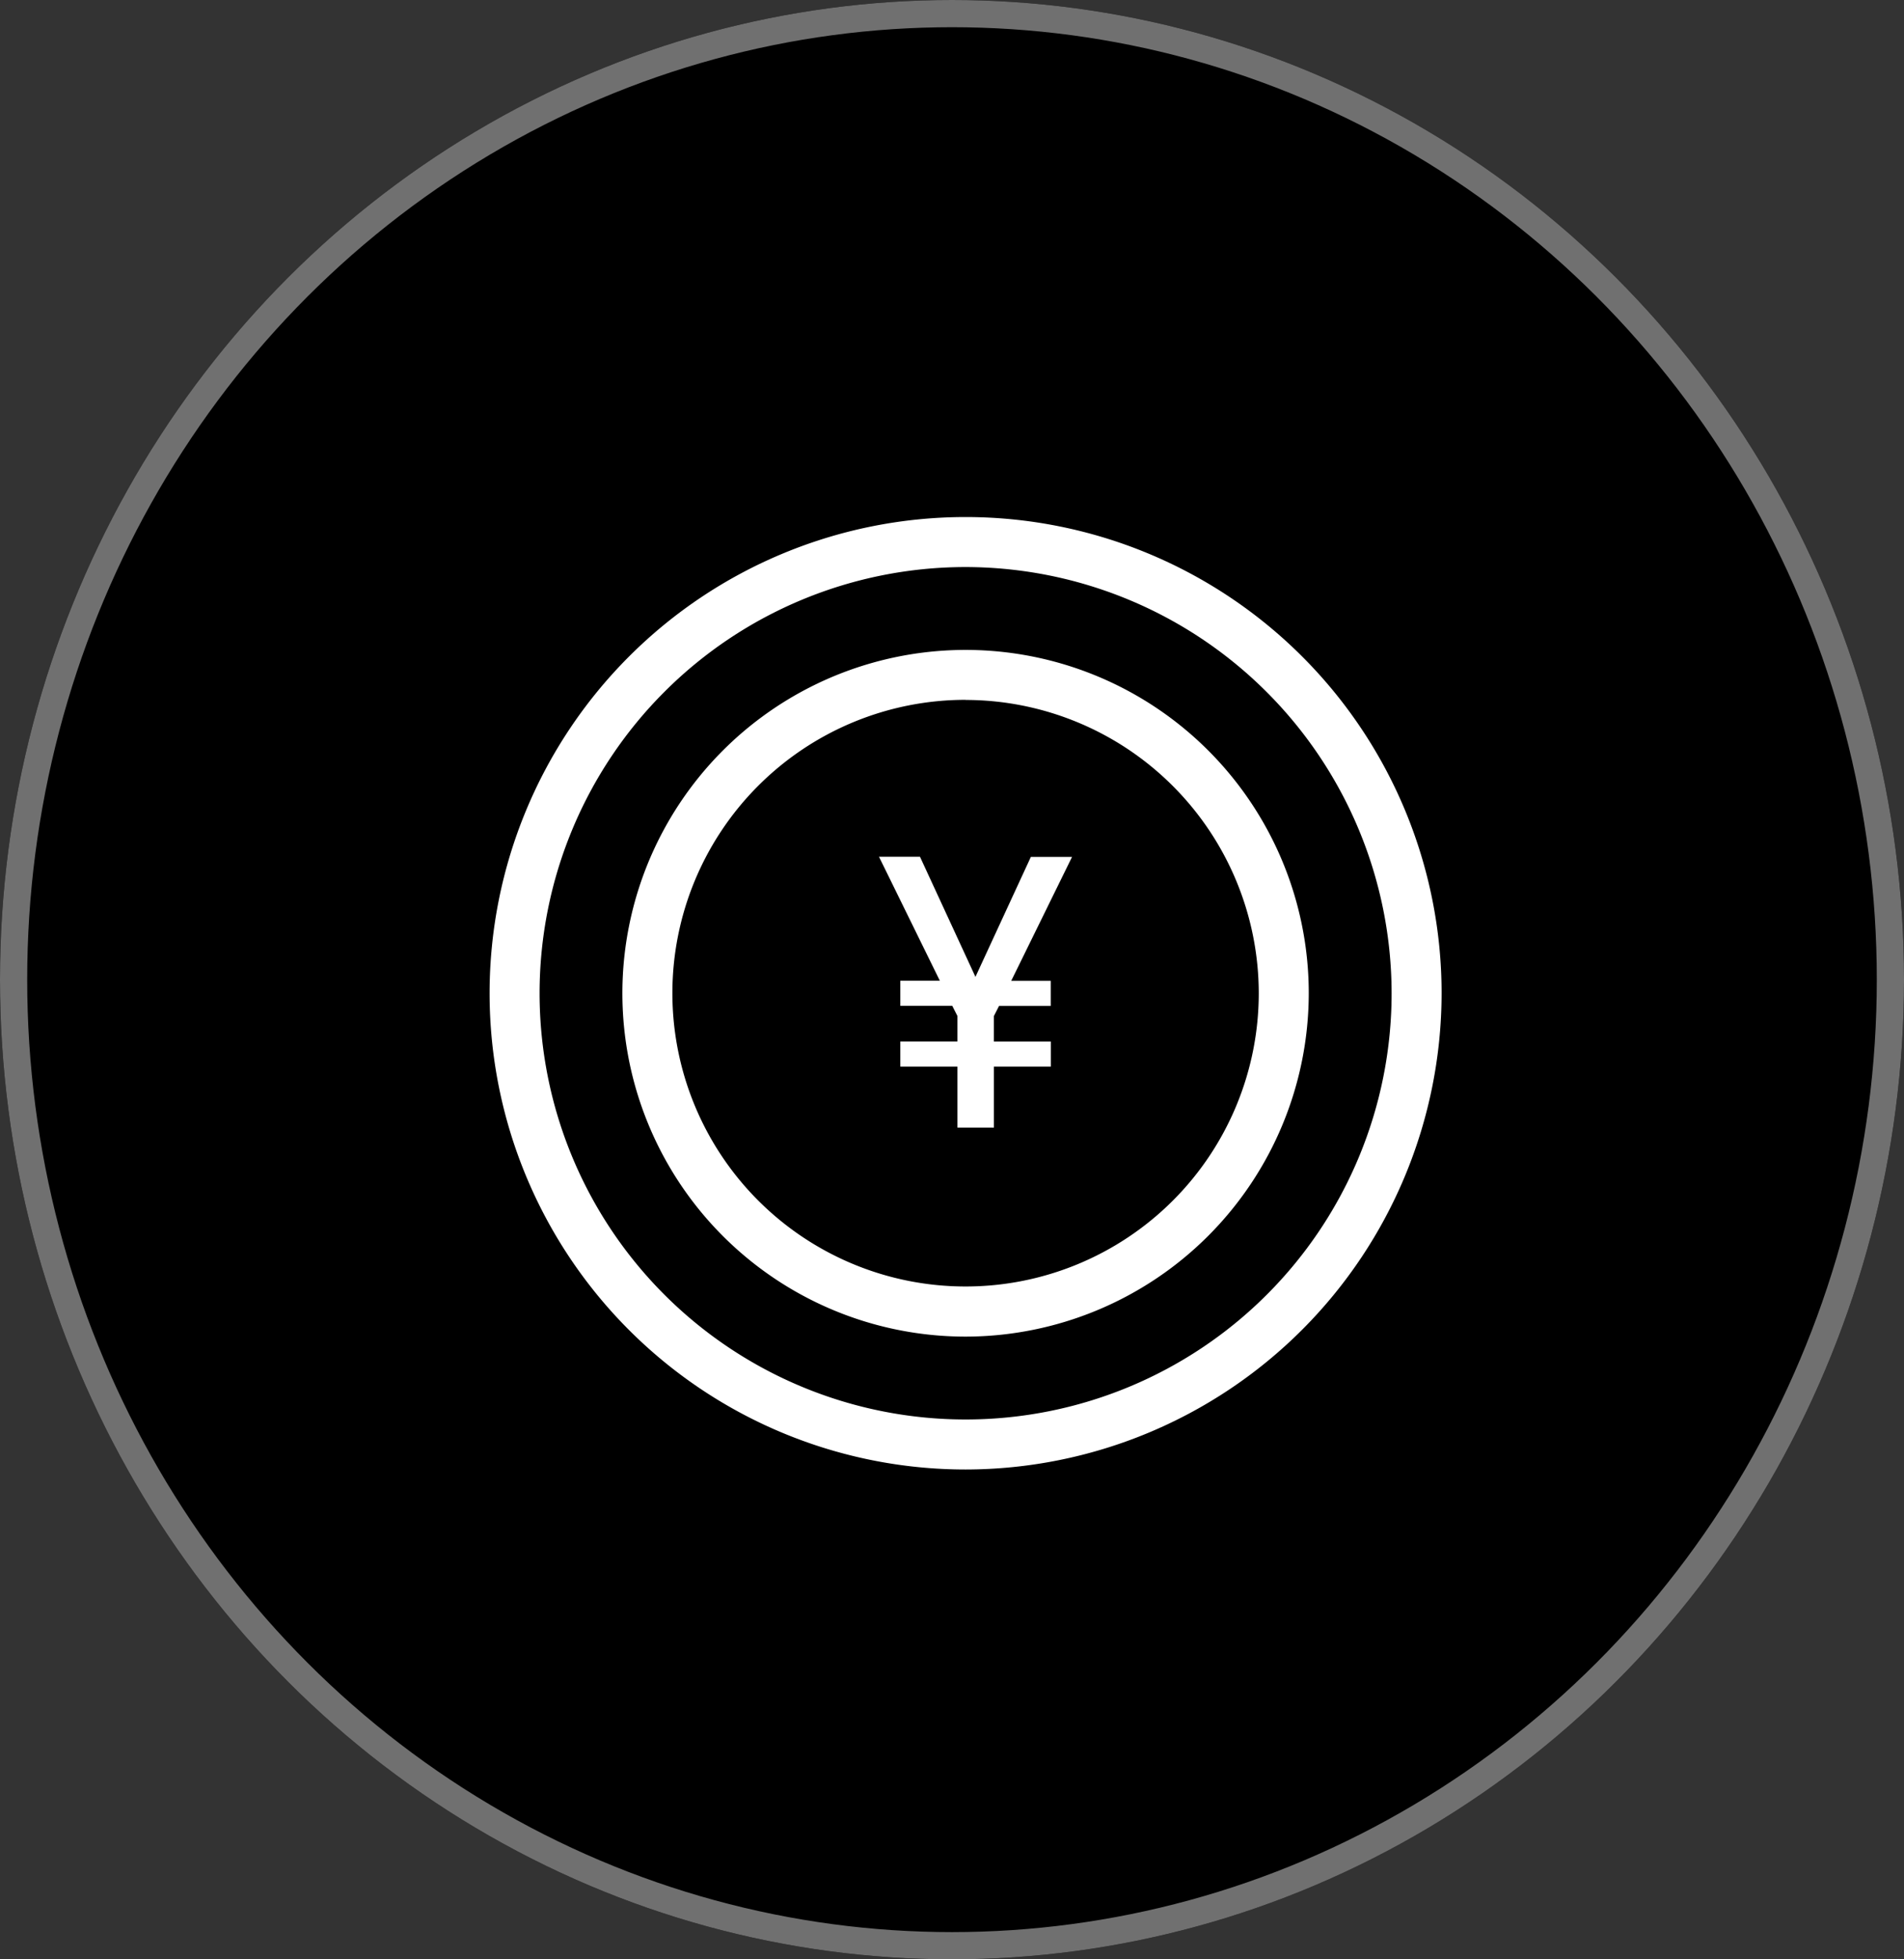
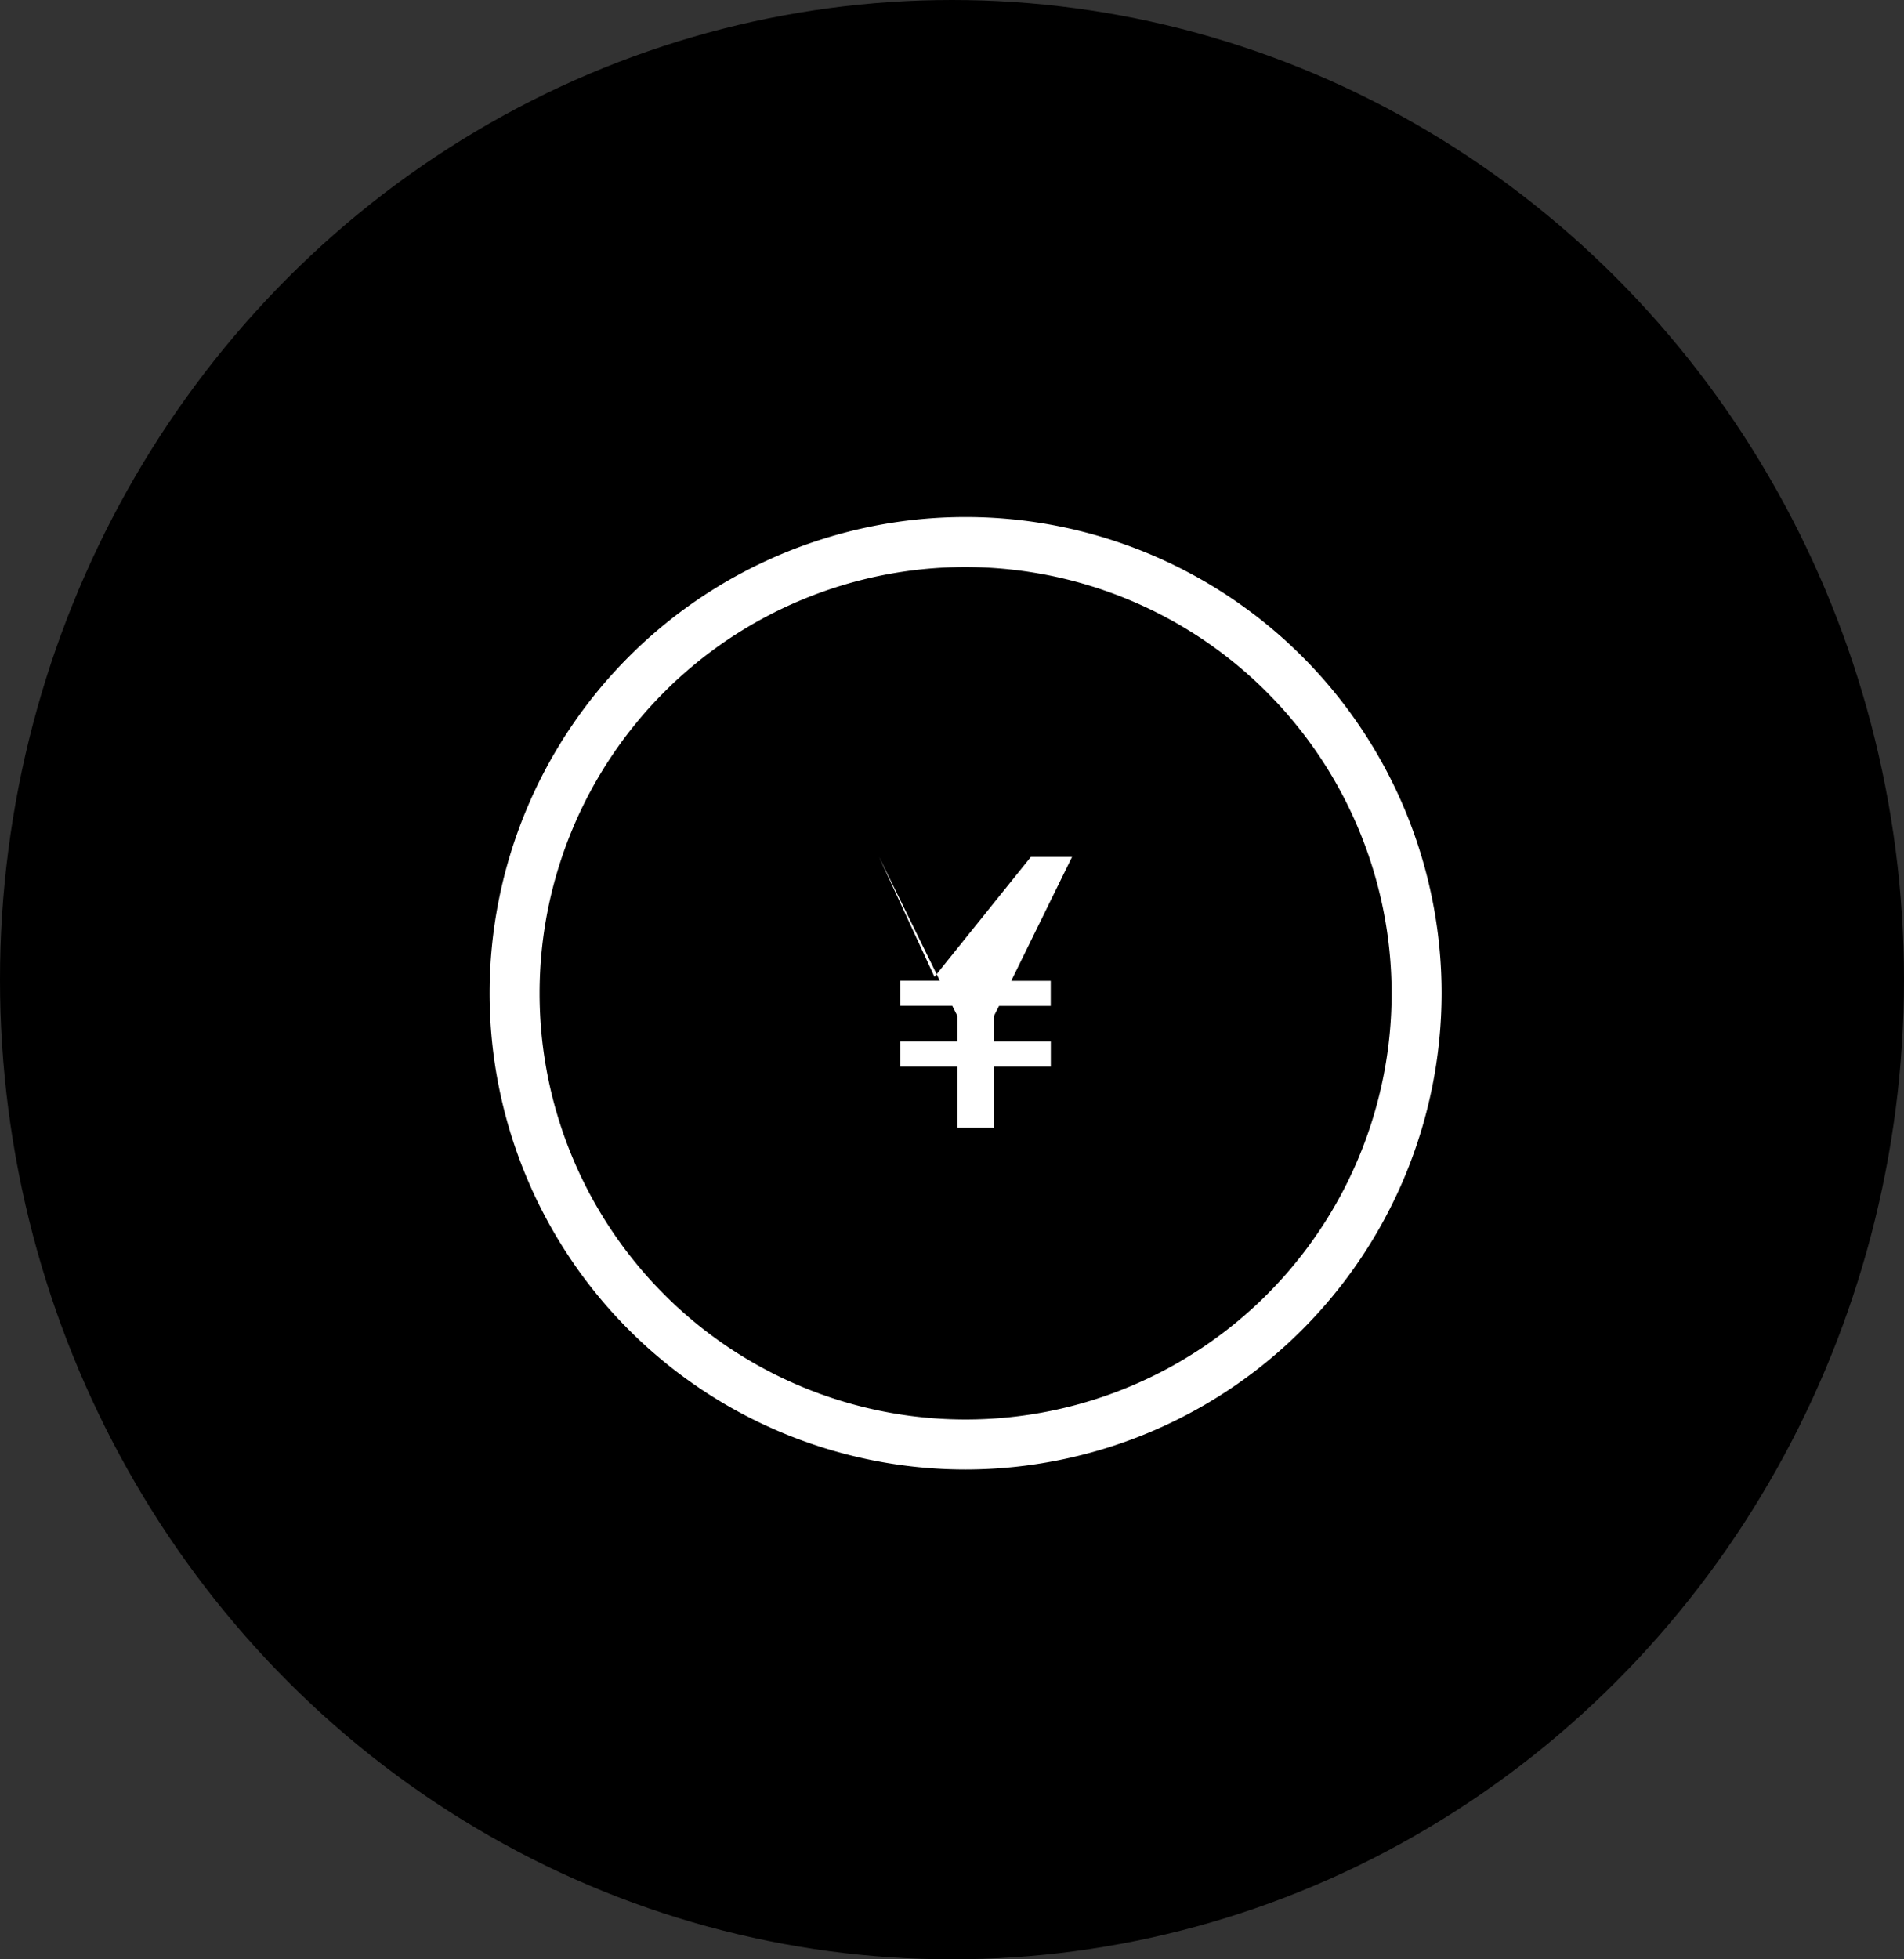
<svg xmlns="http://www.w3.org/2000/svg" width="70" height="72" viewBox="0 0 70 72">
  <rect x="0" y="0" width="70" height="72" fill="#333333" stroke="none" />
  <defs>
    <clipPath id="clip-path">
      <rect id="長方形_1711" data-name="長方形 1711" width="35" height="35" fill="none" />
    </clipPath>
  </defs>
  <g id="グループ_1904" data-name="グループ 1904" transform="translate(-20 -10984)">
    <g id="楕円形_8" data-name="楕円形 8" transform="translate(20 10984)" stroke="#707070" stroke-width="1">
      <ellipse cx="35" cy="36" rx="35" ry="36" stroke="none" />
-       <ellipse cx="35" cy="36" rx="34.5" ry="35.5" fill="none" />
    </g>
    <g id="グループ_1885" data-name="グループ 1885" transform="translate(38 11003)">
      <g id="グループ_1884" data-name="グループ 1884" clip-path="url(#clip-path)">
        <path id="パス_3506" data-name="パス 3506" d="M17.5,35A17.5,17.5,0,1,1,35,17.5,17.52,17.52,0,0,1,17.5,35m0-33.162A15.662,15.662,0,1,0,33.162,17.5,15.68,15.68,0,0,0,17.5,1.838" transform="translate(0 0)" fill="#fff" />
-         <path id="パス_3507" data-name="パス 3507" d="M44,56.617A12.617,12.617,0,1,1,56.616,44,12.631,12.631,0,0,1,44,56.617m0-23.4A10.779,10.779,0,1,0,54.778,44,10.791,10.791,0,0,0,44,33.221" transform="translate(-26.5 -26.5)" fill="#fff" />
-         <path id="パス_3508" data-name="パス 3508" d="M94.9,87.958H92.8v-.921H94.9V86.1l-.191-.375H92.8v-.921h1.453l-2.237-4.556h1.507l2.039,4.413L97.6,80.252h1.514l-2.237,4.556h1.453v.921h-1.9l-.191.375v.934h2.094v.921H96.24V90.2H94.9Z" transform="translate(-77.7 -67.764)" fill="#fff" />
+         <path id="パス_3508" data-name="パス 3508" d="M94.9,87.958H92.8v-.921H94.9V86.1l-.191-.375H92.8v-.921h1.453l-2.237-4.556l2.039,4.413L97.6,80.252h1.514l-2.237,4.556h1.453v.921h-1.9l-.191.375v.934h2.094v.921H96.24V90.2H94.9Z" transform="translate(-77.7 -67.764)" fill="#fff" />
      </g>
    </g>
  </g>
</svg>